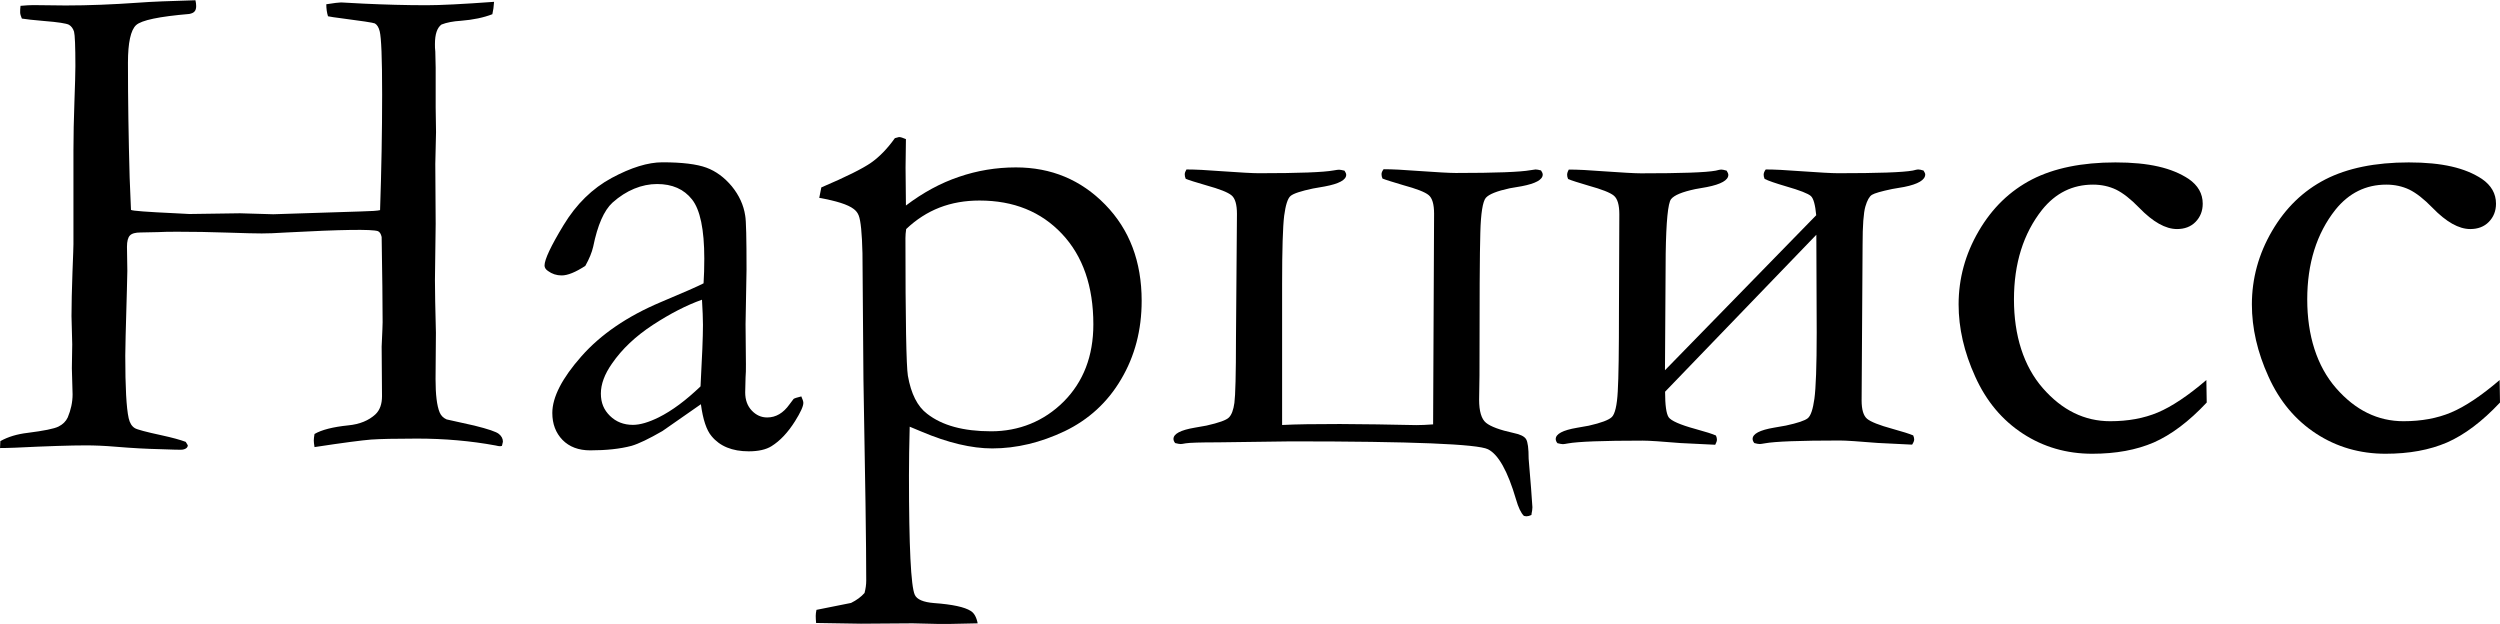
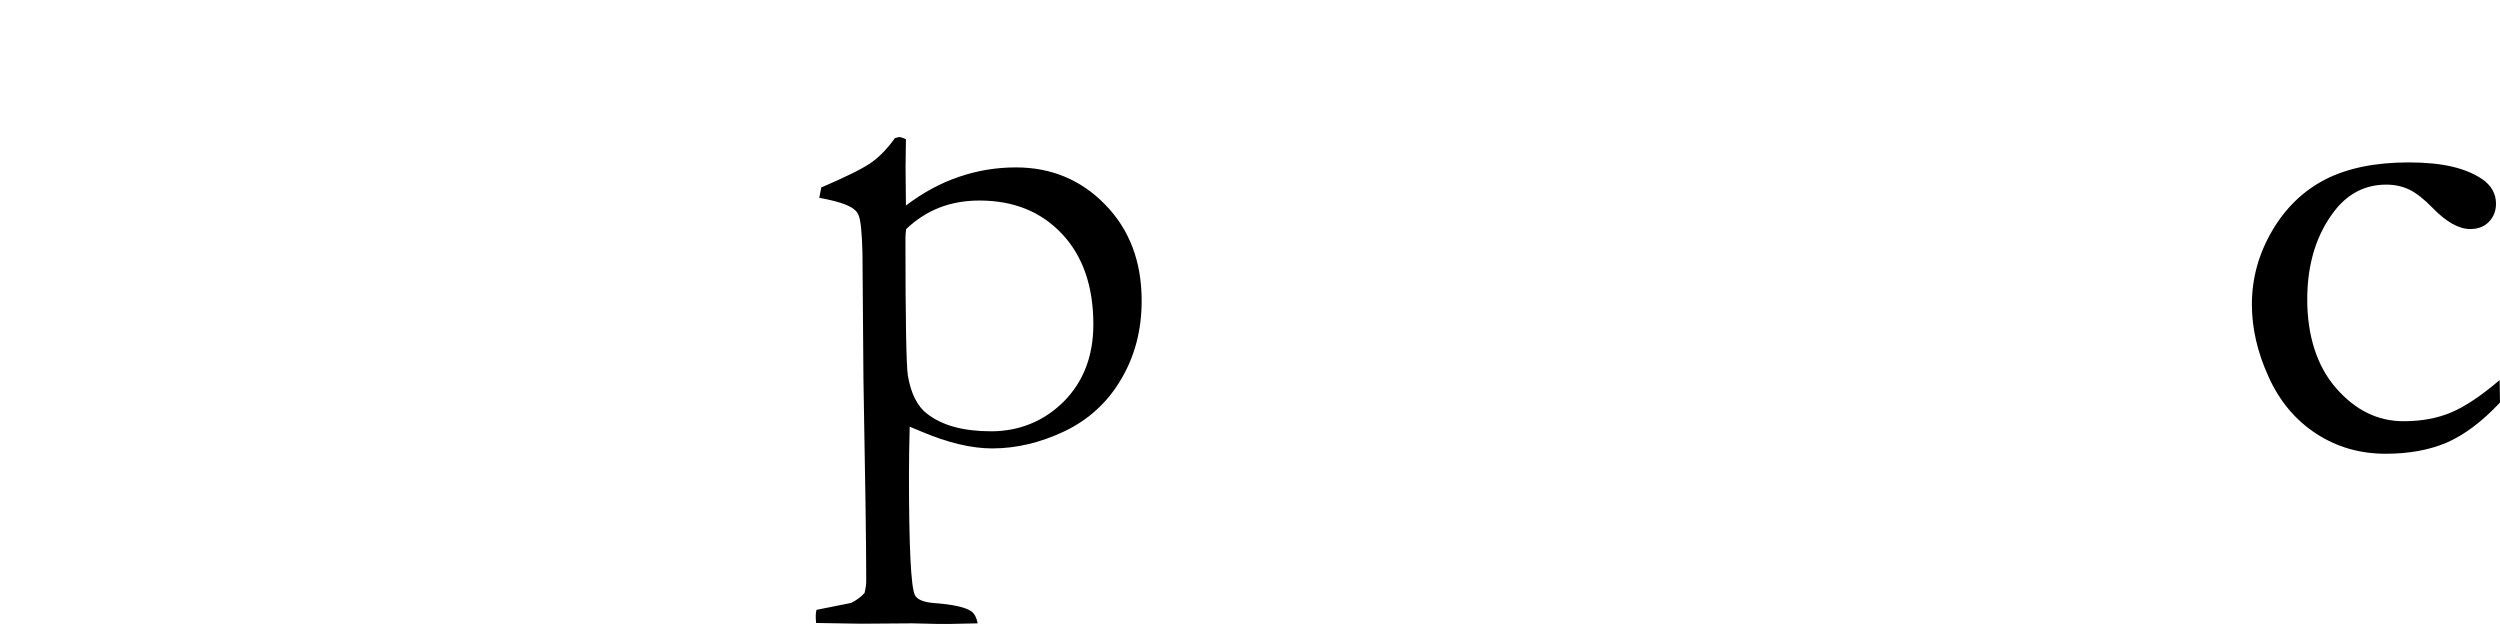
<svg xmlns="http://www.w3.org/2000/svg" id="_Слой_2" data-name="Слой 2" viewBox="0 0 205.95 51.4">
  <g id="_Слой_1-2" data-name="Слой 1">
    <g>
-       <path d="M0,36.96l.03-.62c.64-.36,1.39-.58,2.24-.68,1.34-.17,2.19-.34,2.55-.52,.36-.18,.61-.43,.76-.75,.26-.62,.4-1.26,.4-1.9l-.06-2.15,.03-1.98-.06-2.32c0-.96,.03-2.17,.08-3.61,.06-1.44,.08-2.21,.08-2.31v-7.74c0-1.23,.03-2.56,.08-3.98s.08-2.41,.08-2.96c0-1.62-.04-2.57-.11-2.83-.08-.26-.22-.45-.42-.57-.21-.11-.89-.22-2.04-.31-.89-.08-1.5-.14-1.84-.2-.09-.21-.14-.38-.14-.51,0-.15,0-.33,.03-.54,.45-.04,.8-.06,1.05-.06l2.66,.03c1.89,0,3.89-.08,6-.23,1.04-.08,2.61-.14,4.7-.2,.04,.17,.06,.33,.06,.48,0,.19-.04,.34-.13,.44-.08,.1-.23,.17-.44,.21-2.47,.21-3.93,.51-4.38,.92-.44,.41-.67,1.44-.67,3.1,0,3.06,.05,6.21,.14,9.46l.11,2.66c.09,.08,1.32,.17,3.68,.28,.64,.04,1.02,.06,1.13,.06l4.16-.06,2.75,.08,7.19-.23c.89-.02,1.43-.06,1.61-.11,.11-3.27,.17-6.44,.17-9.51s-.07-4.69-.2-5.22c-.08-.32-.21-.54-.4-.65-.11-.06-1.1-.21-2.95-.45-.32-.04-.62-.08-.91-.14-.09-.29-.14-.62-.14-.99,.64-.1,1.05-.15,1.22-.15l1.87,.1c1.72,.08,3.45,.13,5.18,.13,1.11,0,2.96-.09,5.55-.28-.02,.38-.07,.72-.14,1.02-.72,.28-1.58,.46-2.58,.54-.64,.04-1.18,.14-1.61,.31-.36,.26-.54,.8-.54,1.61,0,.19,0,.4,.03,.62,.02,.68,.03,1.12,.03,1.33v3.26l.03,2.04-.06,2.63,.03,4.93-.06,4.64c0,.93,.03,2.37,.08,4.33l-.03,3.82c0,1.28,.11,2.2,.34,2.75,.11,.26,.3,.45,.57,.57l2.29,.51c1.13,.28,1.81,.51,2.02,.69,.22,.18,.33,.39,.33,.64l-.08,.34-.14,.03c-.09,0-.22-.02-.37-.06-2.06-.38-4.22-.57-6.49-.57-1.77,0-3.04,.03-3.78,.08-.75,.06-2.3,.26-4.66,.62-.04-.25-.06-.42-.06-.54,0-.13,.02-.31,.06-.54,.58-.34,1.51-.58,2.78-.71,.94-.09,1.69-.4,2.24-.91,.36-.34,.54-.84,.54-1.5l-.03-4.08c.06-1.23,.08-1.9,.08-2.01,0-1.6-.03-3.95-.08-7.02-.06-.26-.16-.42-.31-.48-.51-.17-3.02-.13-7.53,.11-.91,.06-1.59,.08-2.04,.08s-1.4-.02-2.85-.07c-1.44-.05-2.78-.07-4.01-.07-.66,0-1.22,0-1.67,.03-.87,.02-1.35,.03-1.44,.03-.43,0-.73,.08-.89,.25-.16,.17-.24,.48-.24,.93l.03,1.98c0,.32-.05,2.11-.14,5.35-.02,.66-.03,1.21-.03,1.64,0,2.59,.09,4.3,.28,5.15,.09,.4,.26,.67,.51,.82,.17,.11,.91,.31,2.21,.59,.87,.19,1.53,.37,1.98,.54l.17,.28c0,.09-.04,.17-.11,.23-.11,.09-.27,.14-.48,.14-.15,0-.33,0-.54-.01-.21,0-.61-.02-1.22-.04-.96-.02-2.16-.08-3.6-.2-.93-.08-1.75-.11-2.46-.11-1.21,0-3.14,.06-5.81,.19-.51,.02-.94,.03-1.3,.03Z" />
-       <path d="M66.01,32.65c.11,.25,.17,.42,.17,.54,0,.28-.23,.78-.68,1.5-.59,.94-1.24,1.63-1.95,2.07-.45,.28-1.08,.42-1.87,.42-1.36,0-2.38-.42-3.06-1.25-.42-.49-.71-1.37-.88-2.63l-3.17,2.21c-1.11,.64-1.96,1.05-2.55,1.22-.94,.25-2.08,.37-3.4,.37-.96,0-1.72-.29-2.28-.86-.56-.58-.84-1.32-.84-2.22,0-1.3,.8-2.86,2.4-4.67s3.77-3.29,6.51-4.45c1.93-.81,3.11-1.33,3.55-1.56,.04-.62,.06-1.3,.06-2.04,0-2.4-.34-4.02-1.01-4.87-.67-.85-1.63-1.27-2.88-1.27s-2.53,.51-3.67,1.53c-.7,.64-1.23,1.85-1.59,3.62-.11,.49-.33,1.02-.65,1.59-.81,.53-1.46,.79-1.95,.79-.42,0-.79-.12-1.13-.37-.19-.13-.28-.28-.28-.45,0-.49,.52-1.6,1.57-3.33s2.37-3.02,3.96-3.88c1.6-.86,2.99-1.29,4.18-1.29,1.62,0,2.83,.15,3.62,.44,.79,.29,1.49,.81,2.1,1.54,.6,.74,.97,1.54,1.1,2.41,.08,.42,.11,1.9,.11,4.45l-.08,4.5,.03,3.29c0,.43,0,.8-.03,1.1-.02,.55-.03,.95-.03,1.22,0,.62,.18,1.12,.54,1.5,.36,.38,.78,.57,1.27,.57,.72,0,1.33-.36,1.84-1.08l.34-.45c.09-.06,.3-.12,.62-.2Zm-8.3-.82c.13-2.4,.2-4.09,.2-5.07,0-.51-.03-1.2-.08-2.07-1.27,.45-2.61,1.14-4.04,2.07-1.42,.93-2.55,1.99-3.38,3.2-.61,.87-.91,1.69-.91,2.46s.25,1.35,.75,1.84c.5,.49,1.13,.74,1.89,.74,.59,0,1.3-.21,2.13-.62,1.1-.55,2.24-1.4,3.44-2.55Z" />
      <path d="M67.23,51.31c-.02-.21-.03-.41-.03-.58,0-.14,.02-.3,.06-.49l2.85-.57c.46-.23,.83-.5,1.11-.82,.09-.34,.14-.68,.14-1.02,0-2.91-.08-8.44-.23-16.61l-.08-10.36c-.04-1.64-.14-2.68-.31-3.11-.09-.23-.24-.41-.42-.54-.47-.36-1.42-.66-2.83-.91l.17-.86c2.04-.87,3.4-1.55,4.09-2.03,.69-.48,1.35-1.16,1.97-2.03l.34-.09c.13,0,.32,.06,.57,.17-.02,1.19-.03,1.97-.03,2.35l.03,3.12c1.4-1.06,2.85-1.85,4.36-2.36,1.51-.52,3.08-.78,4.7-.78,2.91,0,5.36,1.02,7.36,3.07,2,2.05,3,4.69,3,7.92,0,2.4-.56,4.55-1.69,6.46-1.12,1.91-2.68,3.33-4.65,4.28-1.98,.94-3.97,1.42-5.97,1.42-1.7,0-3.65-.46-5.84-1.39-.36-.15-.68-.28-.96-.4-.04,1.51-.06,2.86-.06,4.03,0,5.85,.16,9.12,.48,9.82,.17,.38,.7,.61,1.59,.68,1.52,.11,2.52,.33,3.02,.65,.28,.17,.47,.51,.57,1.02l-2.81,.06-2.55-.06-4.26,.03-3.69-.06Zm7.42-32.43c-.04,.26-.06,.51-.06,.74,0,6.74,.07,10.52,.2,11.33,.26,1.49,.79,2.54,1.59,3.14,1.23,.96,2.98,1.44,5.27,1.44s4.35-.82,5.98-2.45c1.62-1.63,2.44-3.75,2.44-6.36,0-3.13-.86-5.62-2.58-7.45-1.72-1.83-3.98-2.75-6.8-2.75-1.19,0-2.28,.19-3.29,.58-1,.39-1.92,.98-2.75,1.77Z" />
-       <path d="M126.17,42.42c-.17,.08-.3,.11-.4,.11-.04,0-.11,0-.23-.03-.25-.25-.46-.7-.65-1.36-.68-2.32-1.45-3.7-2.31-4.13-.86-.43-6.26-.65-16.21-.65l-6.03,.08c-1.47,0-2.36,.03-2.66,.08-.21,.04-.35,.06-.42,.06-.09,0-.25-.03-.45-.08-.09-.11-.14-.23-.14-.34,0-.42,.58-.73,1.76-.93l.96-.17c1.02-.23,1.64-.45,1.85-.67,.22-.22,.37-.62,.45-1.2,.08-.59,.13-2.36,.13-5.33l.08-10.24c0-.77-.15-1.29-.45-1.53-.3-.25-.99-.52-2.07-.82-.85-.25-1.42-.42-1.7-.54-.06-.13-.08-.25-.08-.37s.05-.25,.14-.4c.74,0,1.68,.05,2.84,.14,1.57,.11,2.61,.17,3.12,.17,3.31,0,5.36-.08,6.16-.23,.23-.04,.38-.06,.45-.06,.09,0,.25,.03,.45,.08,.09,.13,.14,.25,.14,.34,0,.42-.59,.74-1.77,.96l-.97,.17c-.99,.21-1.6,.41-1.84,.61-.24,.2-.41,.74-.53,1.63-.11,.89-.17,2.77-.17,5.64v11.6c1.13-.06,2.72-.08,4.76-.08l3.06,.03,3.23,.06c.4,0,.86-.02,1.39-.06l.08-17.36c0-.77-.15-1.29-.45-1.53-.3-.25-1-.52-2.1-.82-.83-.25-1.4-.42-1.7-.54-.06-.13-.08-.25-.08-.37s.06-.25,.17-.4c.72,0,1.66,.05,2.83,.14,1.57,.11,2.61,.17,3.12,.17,3.29,0,5.33-.08,6.15-.23,.23-.04,.37-.06,.42-.06,.11,0,.26,.03,.45,.08,.09,.13,.14,.25,.14,.34,0,.42-.58,.74-1.73,.96l-.99,.17c-1.06,.23-1.71,.49-1.97,.79-.25,.3-.41,1.26-.45,2.86-.05,1.61-.07,5.53-.07,11.77l-.03,1.99c0,.96,.19,1.6,.57,1.91,.38,.31,1.13,.59,2.27,.84,.55,.11,.89,.28,1.03,.51s.21,.76,.21,1.61l.2,2.44,.11,1.56c0,.15-.03,.35-.08,.59Z" />
-       <path d="M137.16,30.5l12.46-12.77c-.08-.85-.22-1.38-.44-1.58-.22-.2-.9-.47-2.05-.8-.85-.25-1.44-.45-1.76-.61-.06-.13-.08-.25-.08-.35,0-.13,.06-.28,.17-.43,.72,0,1.66,.05,2.84,.14,1.57,.11,2.61,.17,3.12,.17,3.29,0,5.35-.07,6.16-.22,.23-.06,.37-.09,.43-.09,.11,0,.26,.03,.45,.09,.09,.14,.14,.25,.14,.32,0,.45-.58,.8-1.73,1.03l-.99,.17c-.91,.19-1.46,.35-1.67,.48-.21,.13-.39,.45-.54,.96-.15,.51-.23,1.56-.23,3.14l-.08,12.84c0,.75,.15,1.26,.45,1.51,.3,.25,1,.53,2.1,.83,.83,.23,1.4,.41,1.7,.54,.06,.13,.08,.25,.08,.34,0,.11-.06,.25-.17,.42l-2.84-.14c-1.57-.13-2.61-.2-3.12-.2-3.29,0-5.35,.08-6.16,.23-.23,.04-.37,.06-.43,.06-.11,0-.27-.03-.45-.08-.09-.11-.14-.23-.14-.34,0-.42,.59-.73,1.77-.93l.97-.17c.97-.21,1.57-.41,1.81-.61s.42-.73,.54-1.6c.12-.87,.19-2.69,.19-5.47l-.03-8.04-12.46,12.93c0,1.11,.1,1.81,.29,2.1,.2,.29,.93,.62,2.21,.97,.84,.23,1.41,.41,1.69,.54,.06,.13,.08,.25,.08,.34,0,.11-.05,.25-.14,.42l-2.86-.14c-1.55-.13-2.59-.2-3.12-.2-3.29,0-5.33,.08-6.15,.23-.21,.04-.35,.06-.42,.06-.09,0-.25-.03-.45-.08-.09-.11-.14-.23-.14-.34,0-.42,.58-.73,1.76-.93l.96-.17c1.02-.23,1.66-.47,1.91-.72,.25-.25,.42-.95,.48-2.09,.07-1.14,.1-3.38,.1-6.72l.03-7.89c0-.77-.15-1.28-.45-1.53-.3-.25-.99-.52-2.07-.82-.85-.25-1.42-.43-1.7-.55-.06-.13-.08-.25-.08-.35,0-.13,.05-.28,.14-.43,.74,0,1.68,.05,2.83,.14,1.57,.11,2.61,.17,3.12,.17,3.3,0,5.35-.07,6.15-.22,.23-.06,.38-.09,.45-.09,.09,0,.25,.03,.45,.09,.09,.14,.14,.26,.14,.35,0,.43-.59,.77-1.76,1l-.96,.17c-1.08,.23-1.74,.5-2,.83-.25,.33-.4,1.82-.44,4.48l-.06,9.61Z" />
-       <path d="M181.76,31.32l.03,1.84c-1.47,1.57-2.93,2.66-4.36,3.29-1.44,.62-3.12,.93-5.07,.93-2.11,0-4.02-.55-5.72-1.66s-3.01-2.67-3.92-4.69c-.92-2.02-1.37-4-1.37-5.95,0-2.13,.55-4.15,1.66-6.05s2.57-3.31,4.39-4.25c1.82-.93,4.11-1.4,6.87-1.4s4.65,.45,6.03,1.36c.77,.53,1.16,1.21,1.16,2.04,0,.6-.2,1.1-.59,1.5s-.91,.59-1.53,.59c-.94,0-1.98-.58-3.12-1.76-.7-.72-1.33-1.21-1.9-1.49-.57-.27-1.2-.41-1.9-.41-1.68,0-3.08,.69-4.19,2.07-1.55,1.96-2.32,4.43-2.32,7.39s.79,5.49,2.38,7.31,3.44,2.72,5.55,2.72c1.47,0,2.78-.24,3.92-.72,1.14-.48,2.48-1.37,4.01-2.68Z" />
      <path d="M205.92,31.32l.03,1.84c-1.47,1.57-2.93,2.66-4.36,3.29-1.44,.62-3.12,.93-5.07,.93-2.11,0-4.02-.55-5.72-1.66s-3.01-2.67-3.92-4.69c-.92-2.02-1.37-4-1.37-5.95,0-2.13,.55-4.15,1.66-6.05s2.57-3.31,4.39-4.25c1.82-.93,4.11-1.4,6.87-1.4s4.65,.45,6.03,1.36c.77,.53,1.16,1.21,1.16,2.04,0,.6-.2,1.1-.59,1.5s-.91,.59-1.53,.59c-.94,0-1.98-.58-3.12-1.76-.7-.72-1.33-1.21-1.9-1.49-.57-.27-1.2-.41-1.9-.41-1.68,0-3.08,.69-4.19,2.07-1.55,1.96-2.32,4.43-2.32,7.39s.79,5.49,2.38,7.31,3.44,2.72,5.55,2.72c1.47,0,2.78-.24,3.92-.72,1.14-.48,2.48-1.37,4.01-2.68Z" />
    </g>
  </g>
</svg>